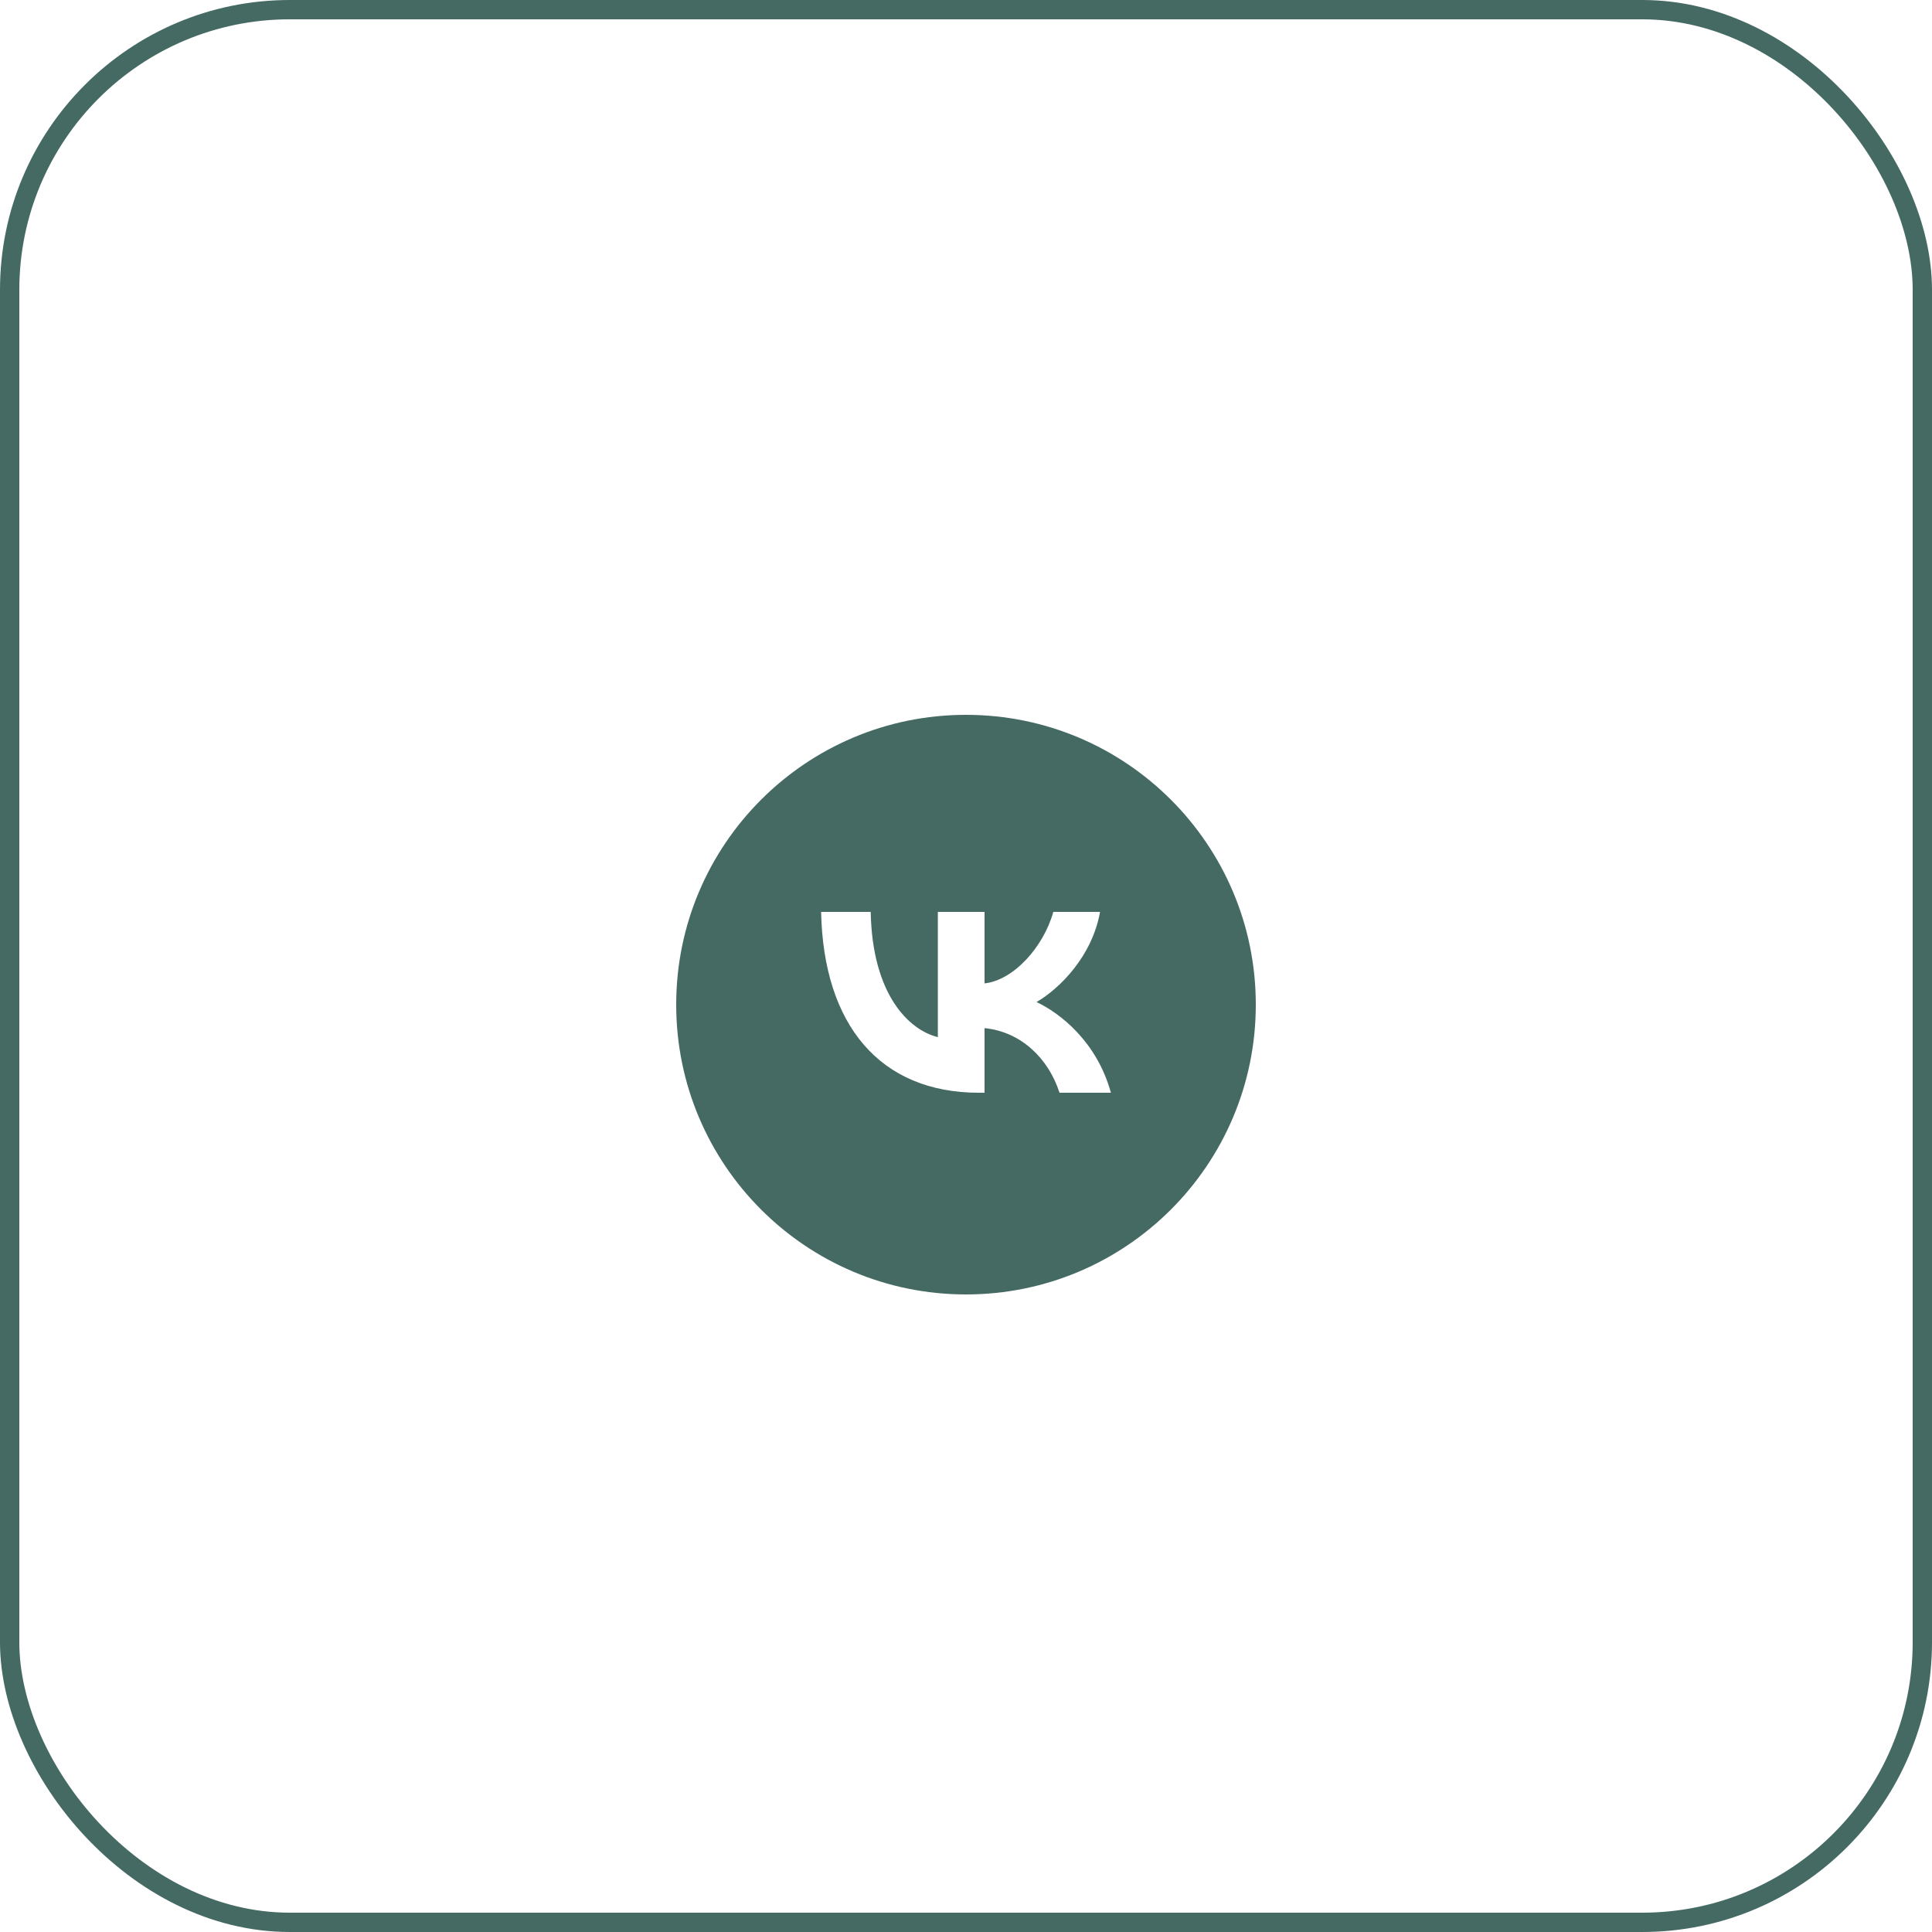
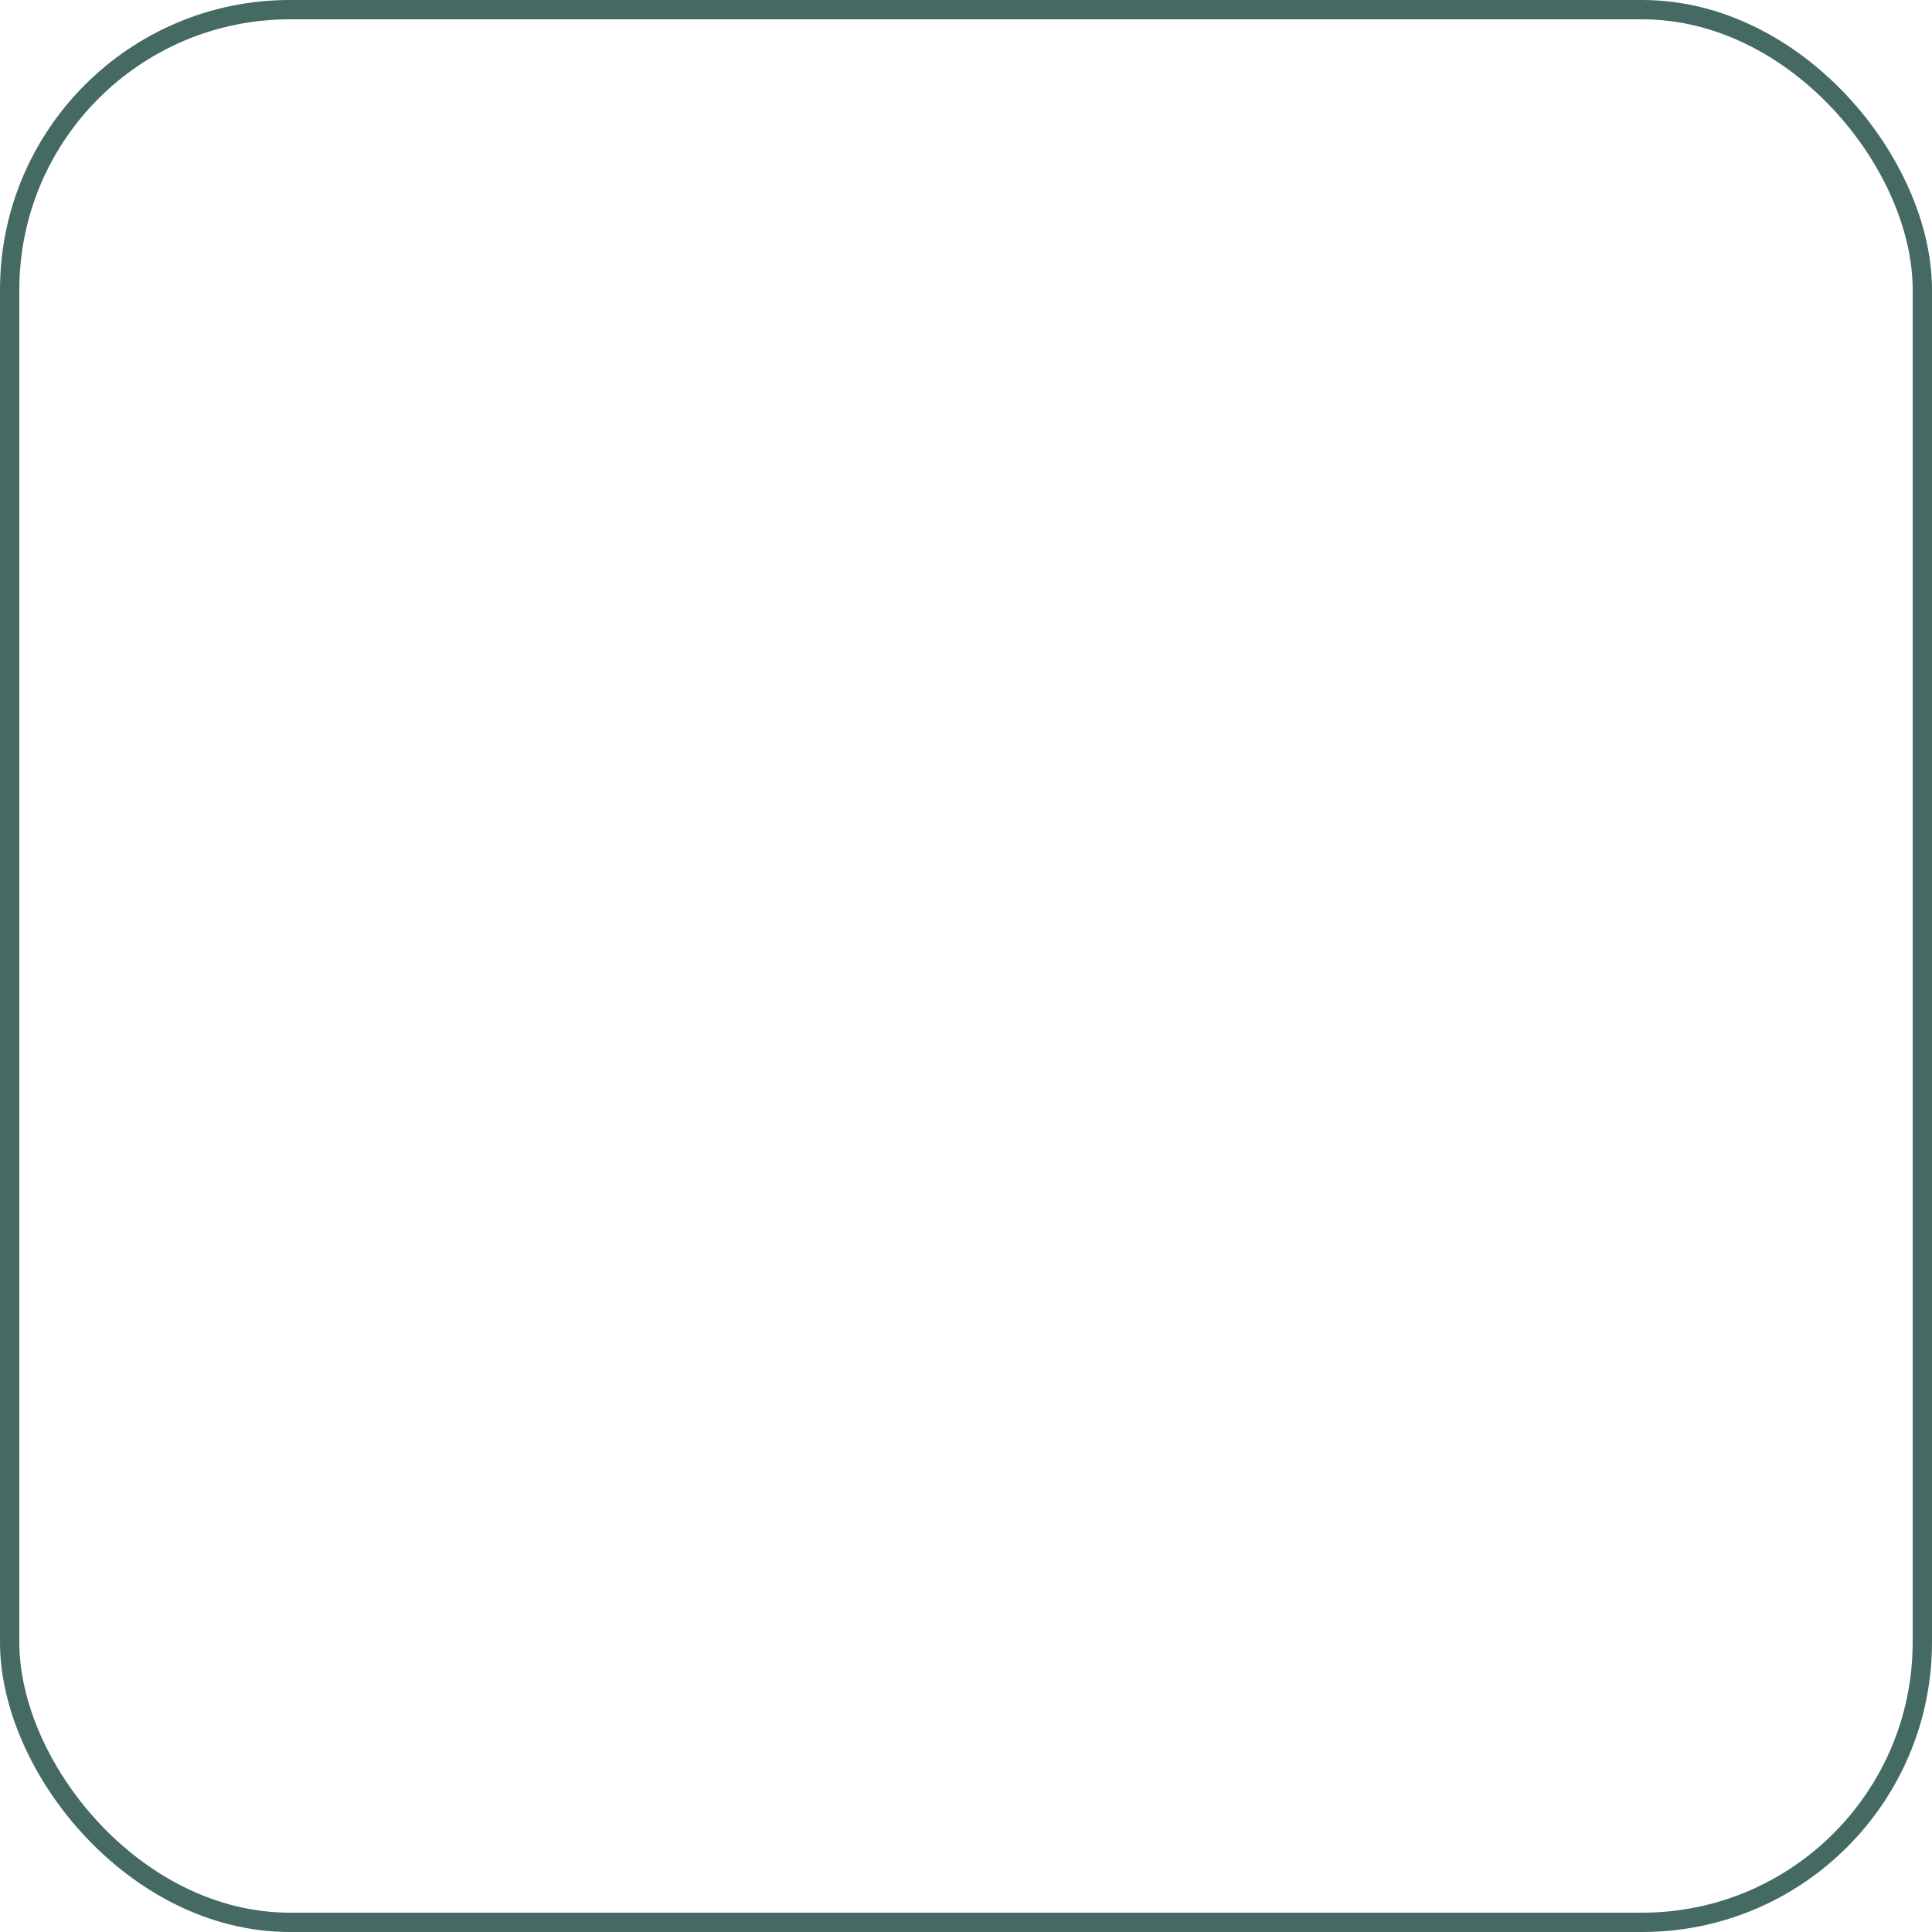
<svg xmlns="http://www.w3.org/2000/svg" width="100" height="100" fill="none">
-   <path fill="#446A63" fill-rule="evenodd" d="M50 67c8.284 0 15-6.716 15-15 0-8.284-6.716-15-15-15-8.284 0-15 6.716-15 15 0 8.284 6.716 15 15 15Zm-7.5-19.8c.122 5.846 3.045 9.36 8.17 9.36h.29v-3.345c1.884.187 3.308 1.565 3.88 3.345h2.66c-.73-2.661-2.651-4.132-3.85-4.694 1.199-.694 2.885-2.38 3.288-4.666H54.52c-.524 1.855-2.08 3.541-3.56 3.7v-3.7h-2.417v6.483c-1.499-.374-3.392-2.192-3.476-6.483H42.5Z" clip-rule="evenodd" />
  <rect width="99" height="99" x=".5" y=".5" stroke="#446A63" rx="14.5" />
</svg>